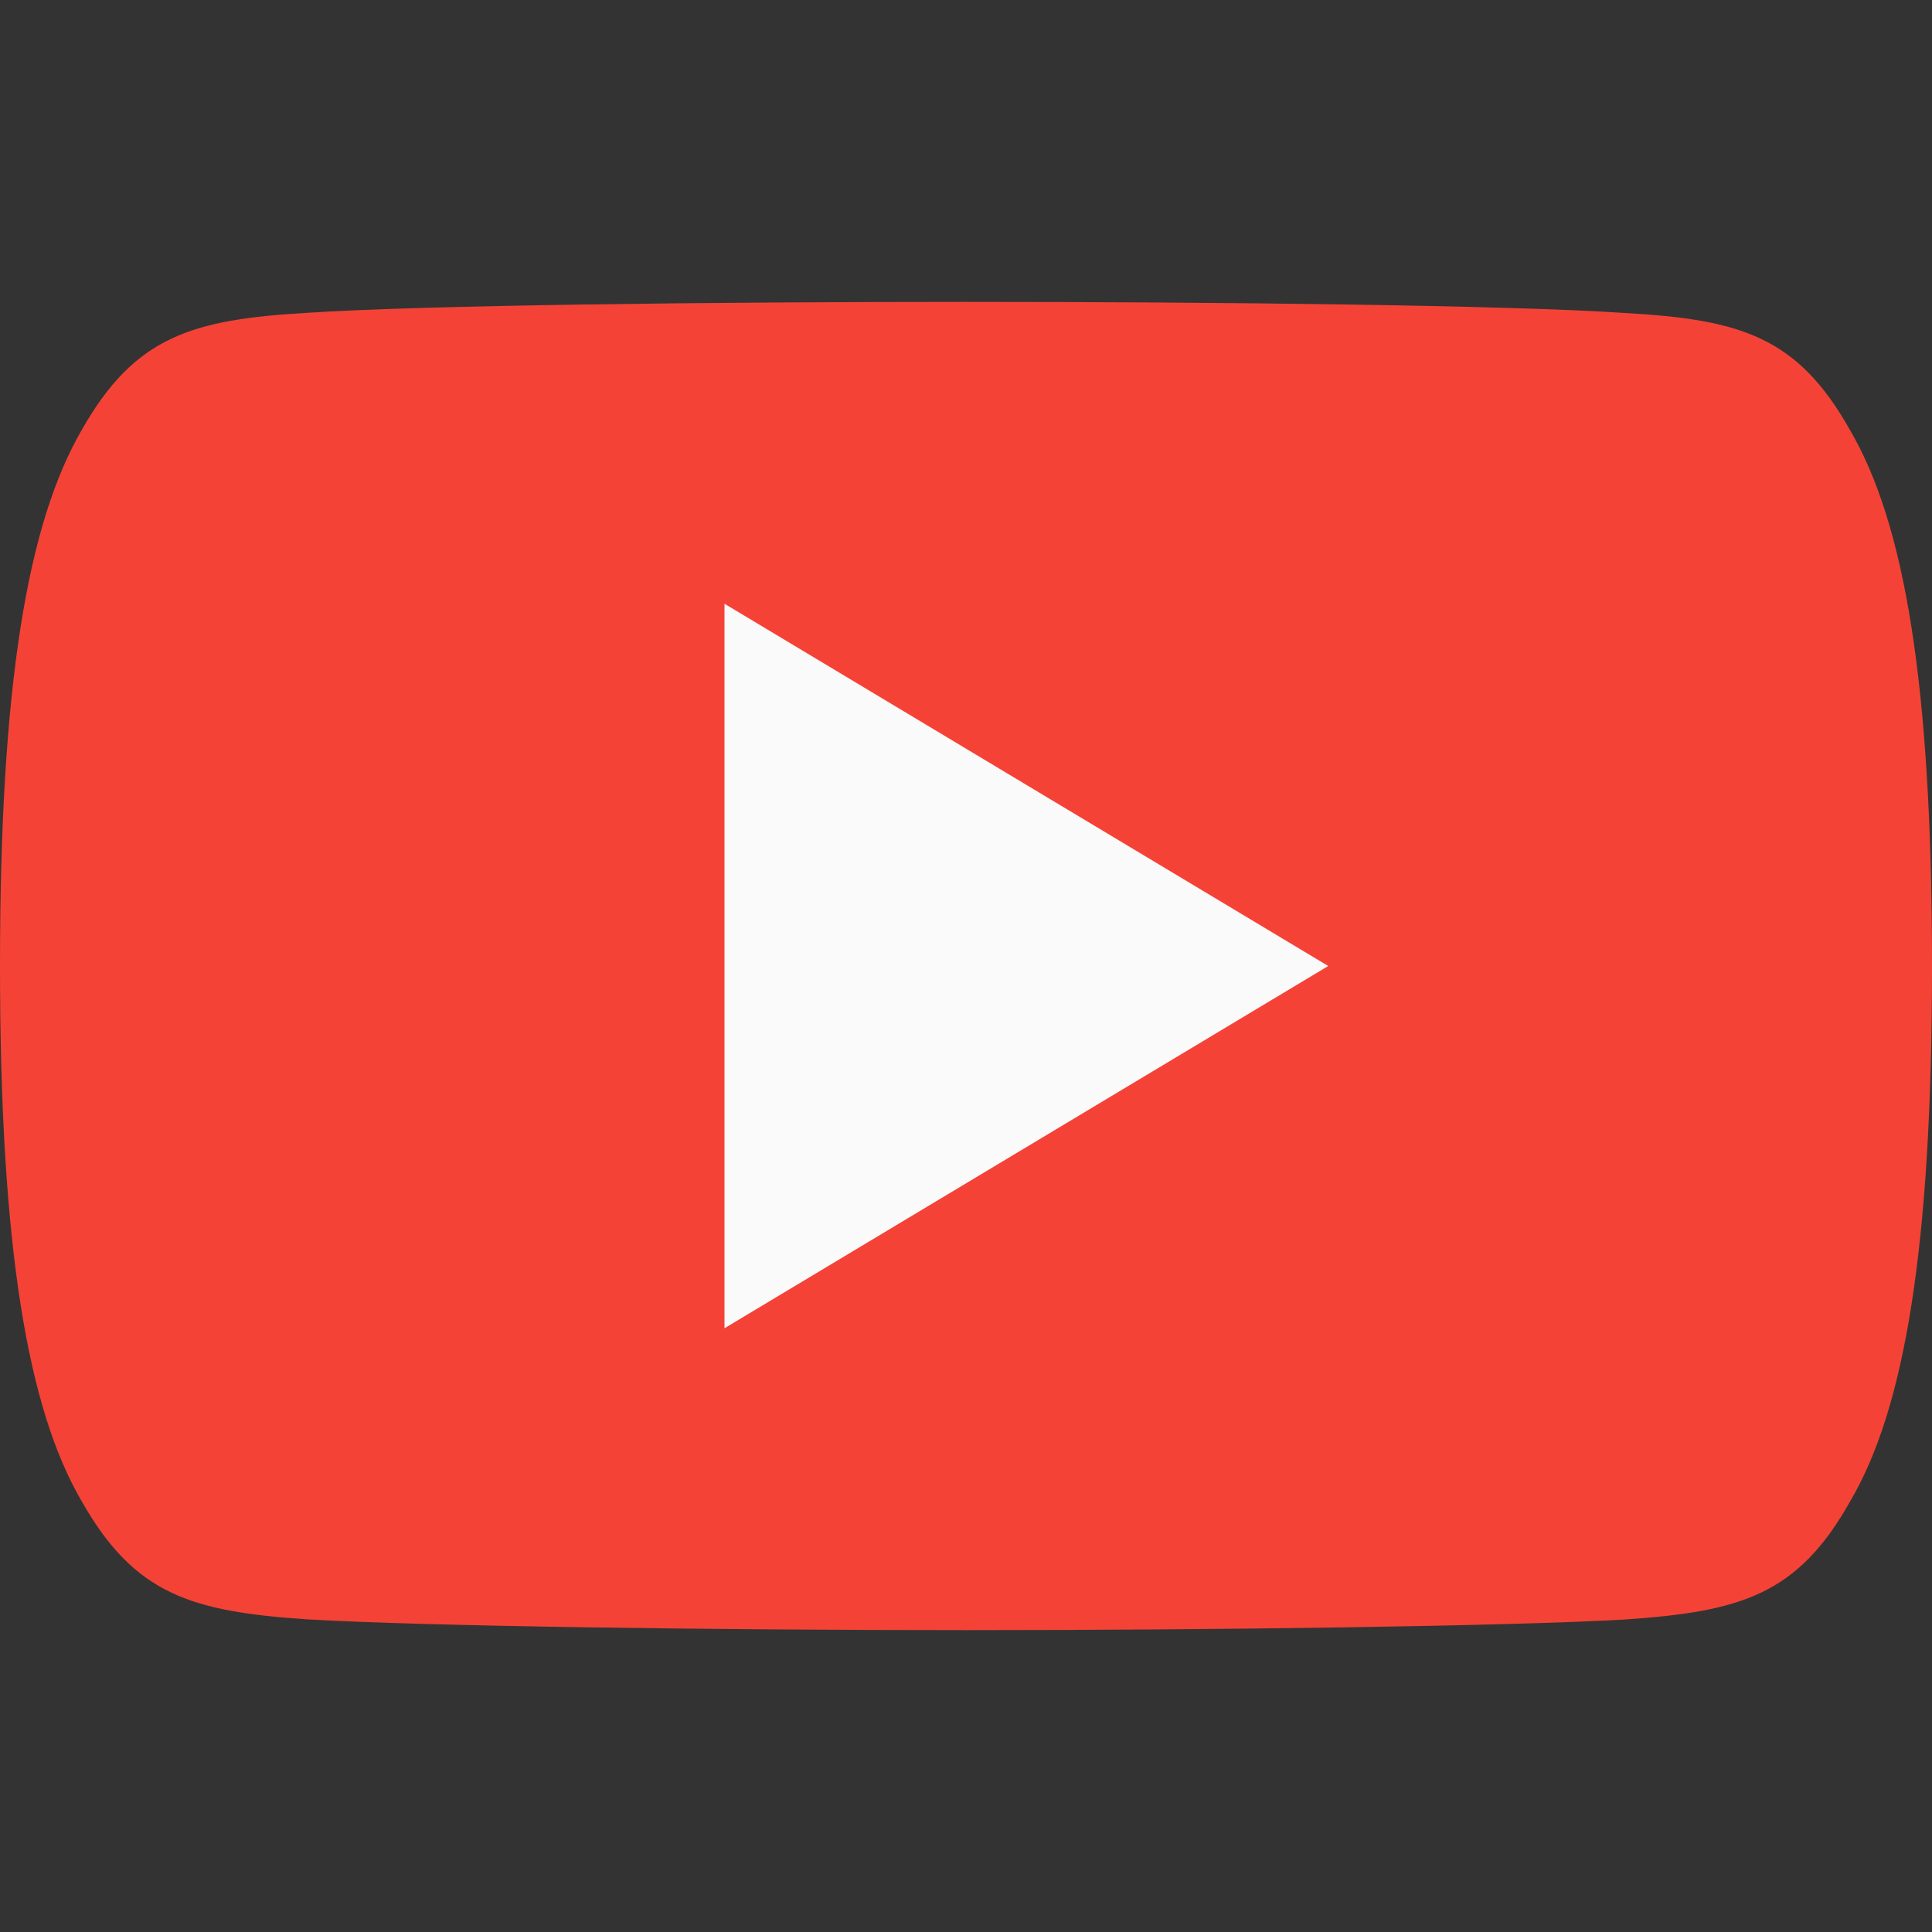
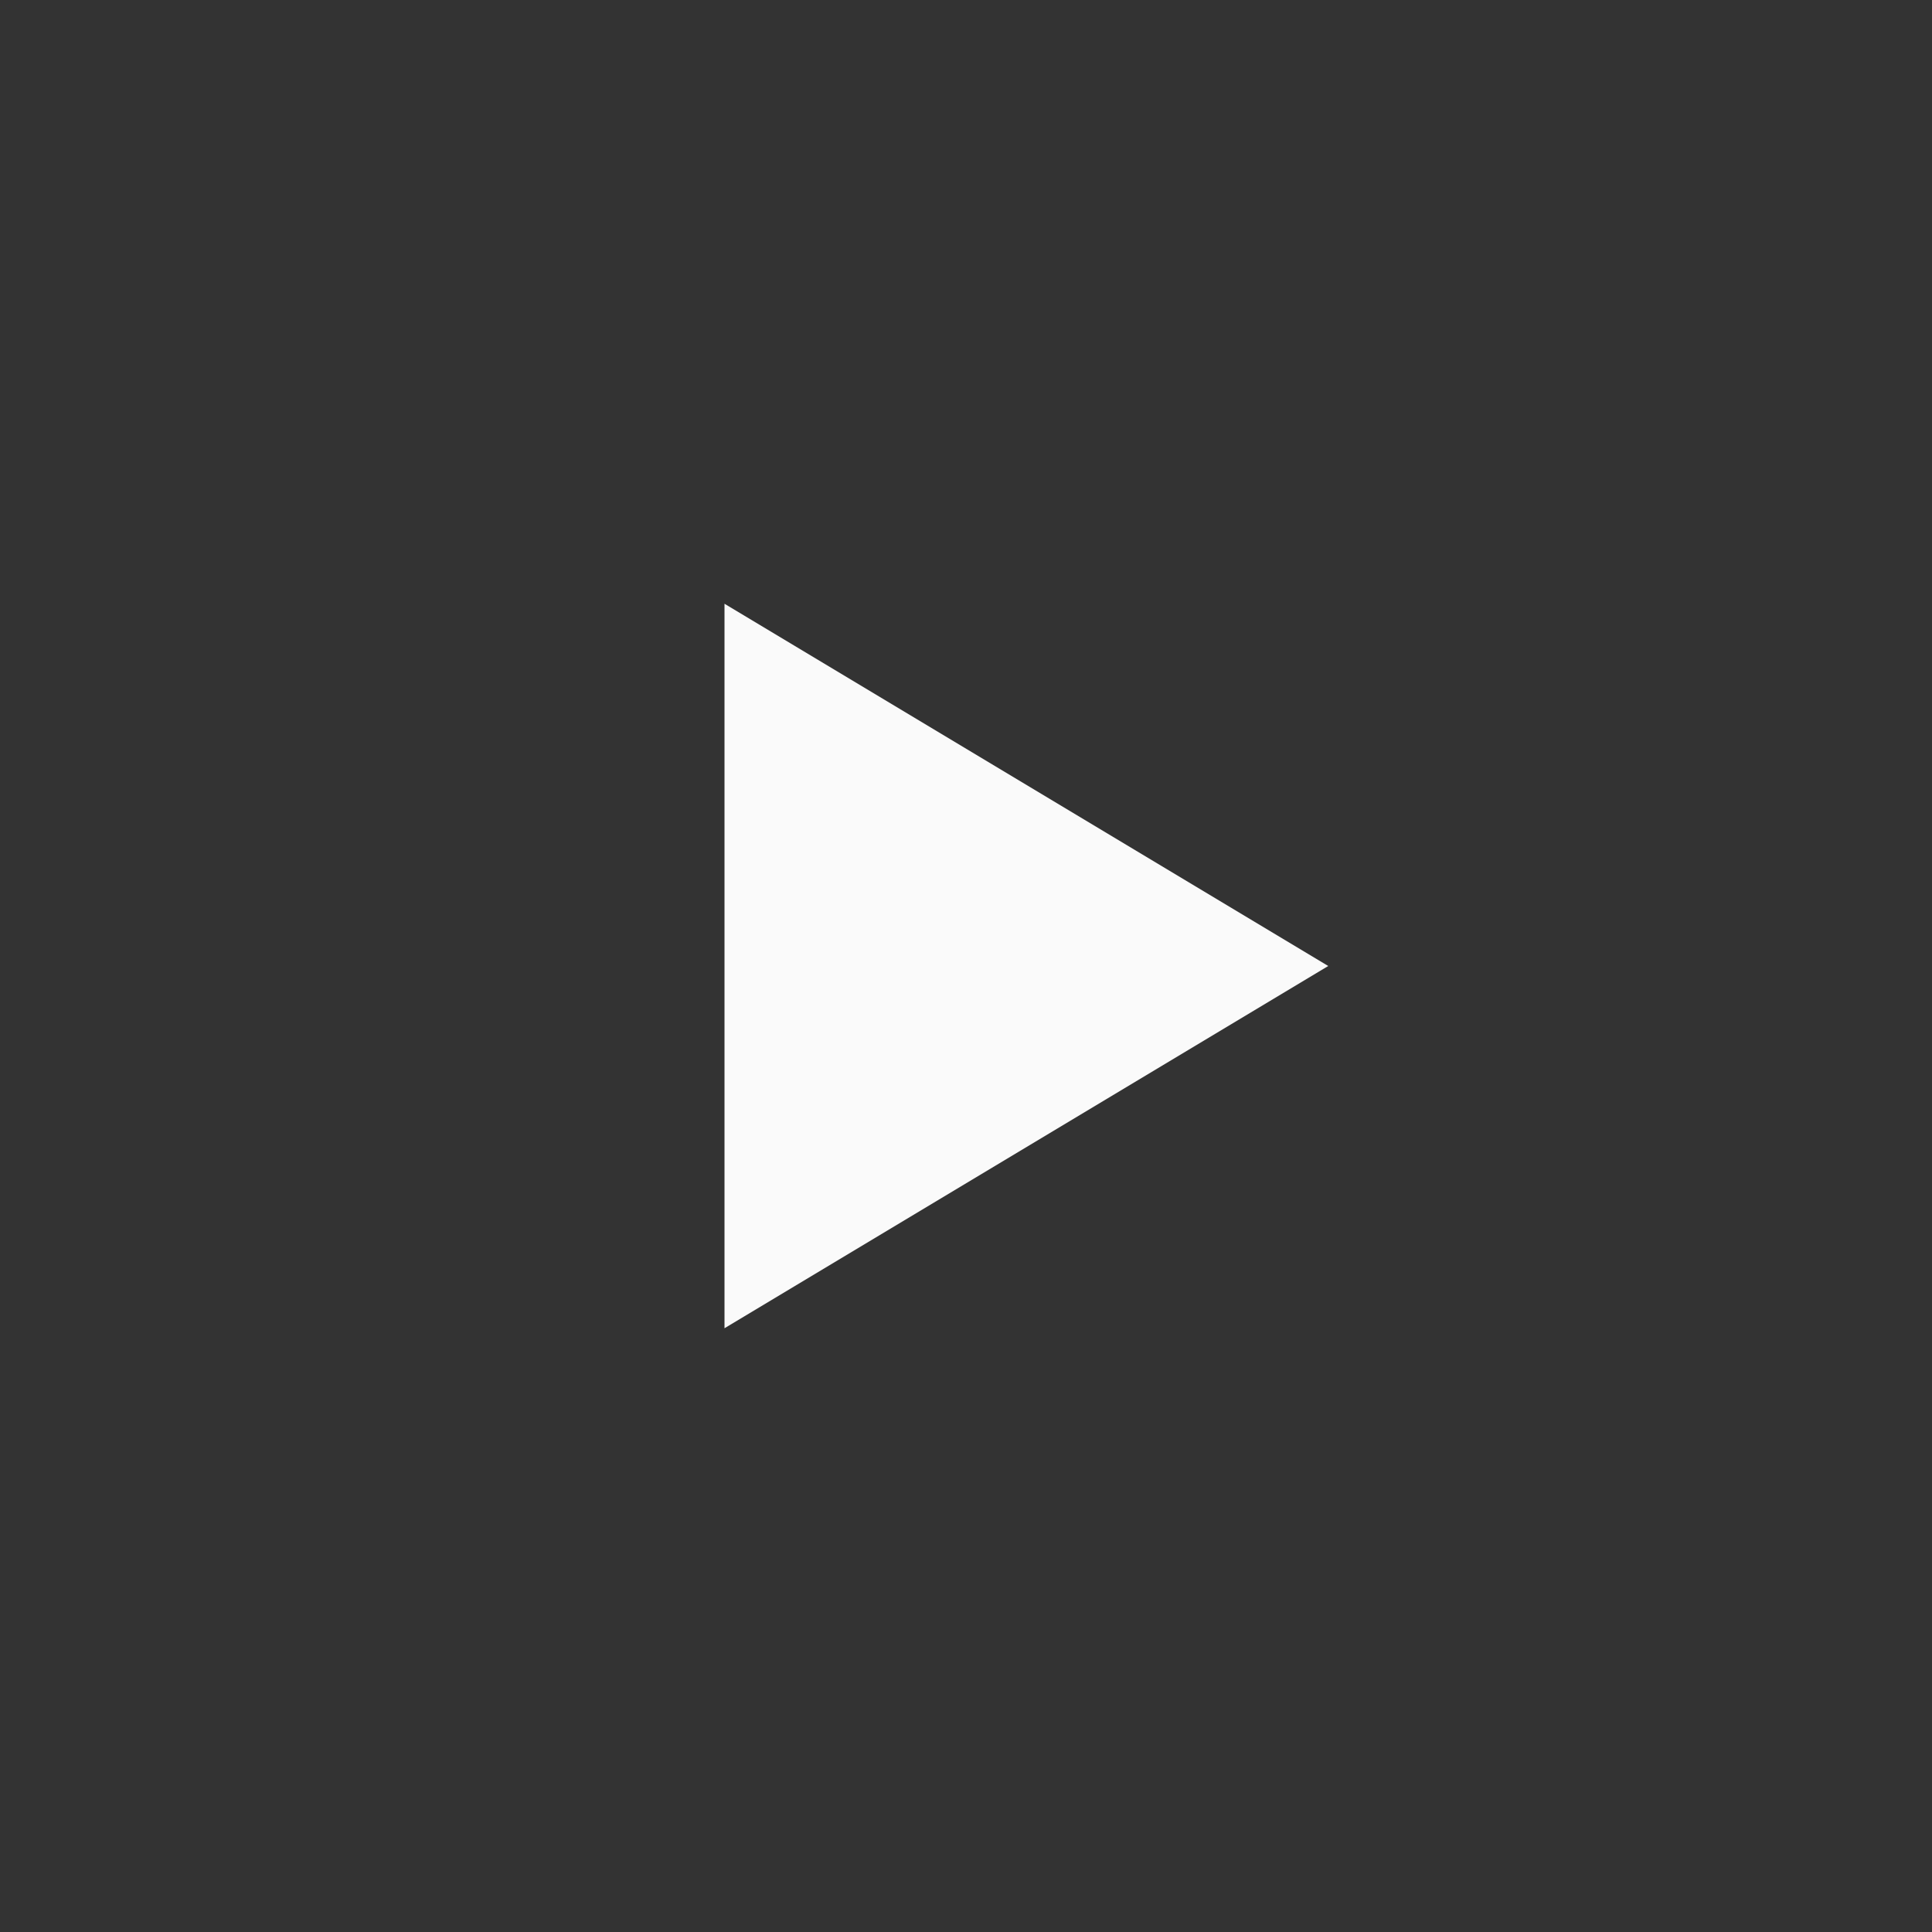
<svg xmlns="http://www.w3.org/2000/svg" width="24" height="24" viewBox="0 0 24 24" fill="none">
  <rect x="0" y="0" width="24" height="24" fill="#333333" stroke="none" />
-   <path d="M22.98 5.34C22.329 4.182 21.622 3.969 20.184 3.888C18.747 3.791 15.133 3.75 12.003 3.75C8.867 3.75 5.252 3.791 3.816 3.886C2.381 3.969 1.673 4.181 1.016 5.34C0.345 6.497 0 8.489 0 11.995C0 11.998 0 12 0 12C0 12.003 0 12.005 0 12.005V12.008C0 15.499 0.345 17.506 1.016 18.651C1.673 19.809 2.379 20.019 3.814 20.116C5.252 20.201 8.867 20.25 12.003 20.25C15.133 20.25 18.747 20.201 20.186 20.118C21.624 20.02 22.331 19.811 22.982 18.652C23.658 17.508 24 15.501 24 12.009C24 12.009 24 12.005 24 12.002C24 12.002 24 11.998 24 11.997C24 8.489 23.658 6.497 22.98 5.34Z" fill="#F44336" />
  <path d="M9 16.5V7.5L16.5 12L9 16.5Z" fill="#FAFAFA" />
</svg>